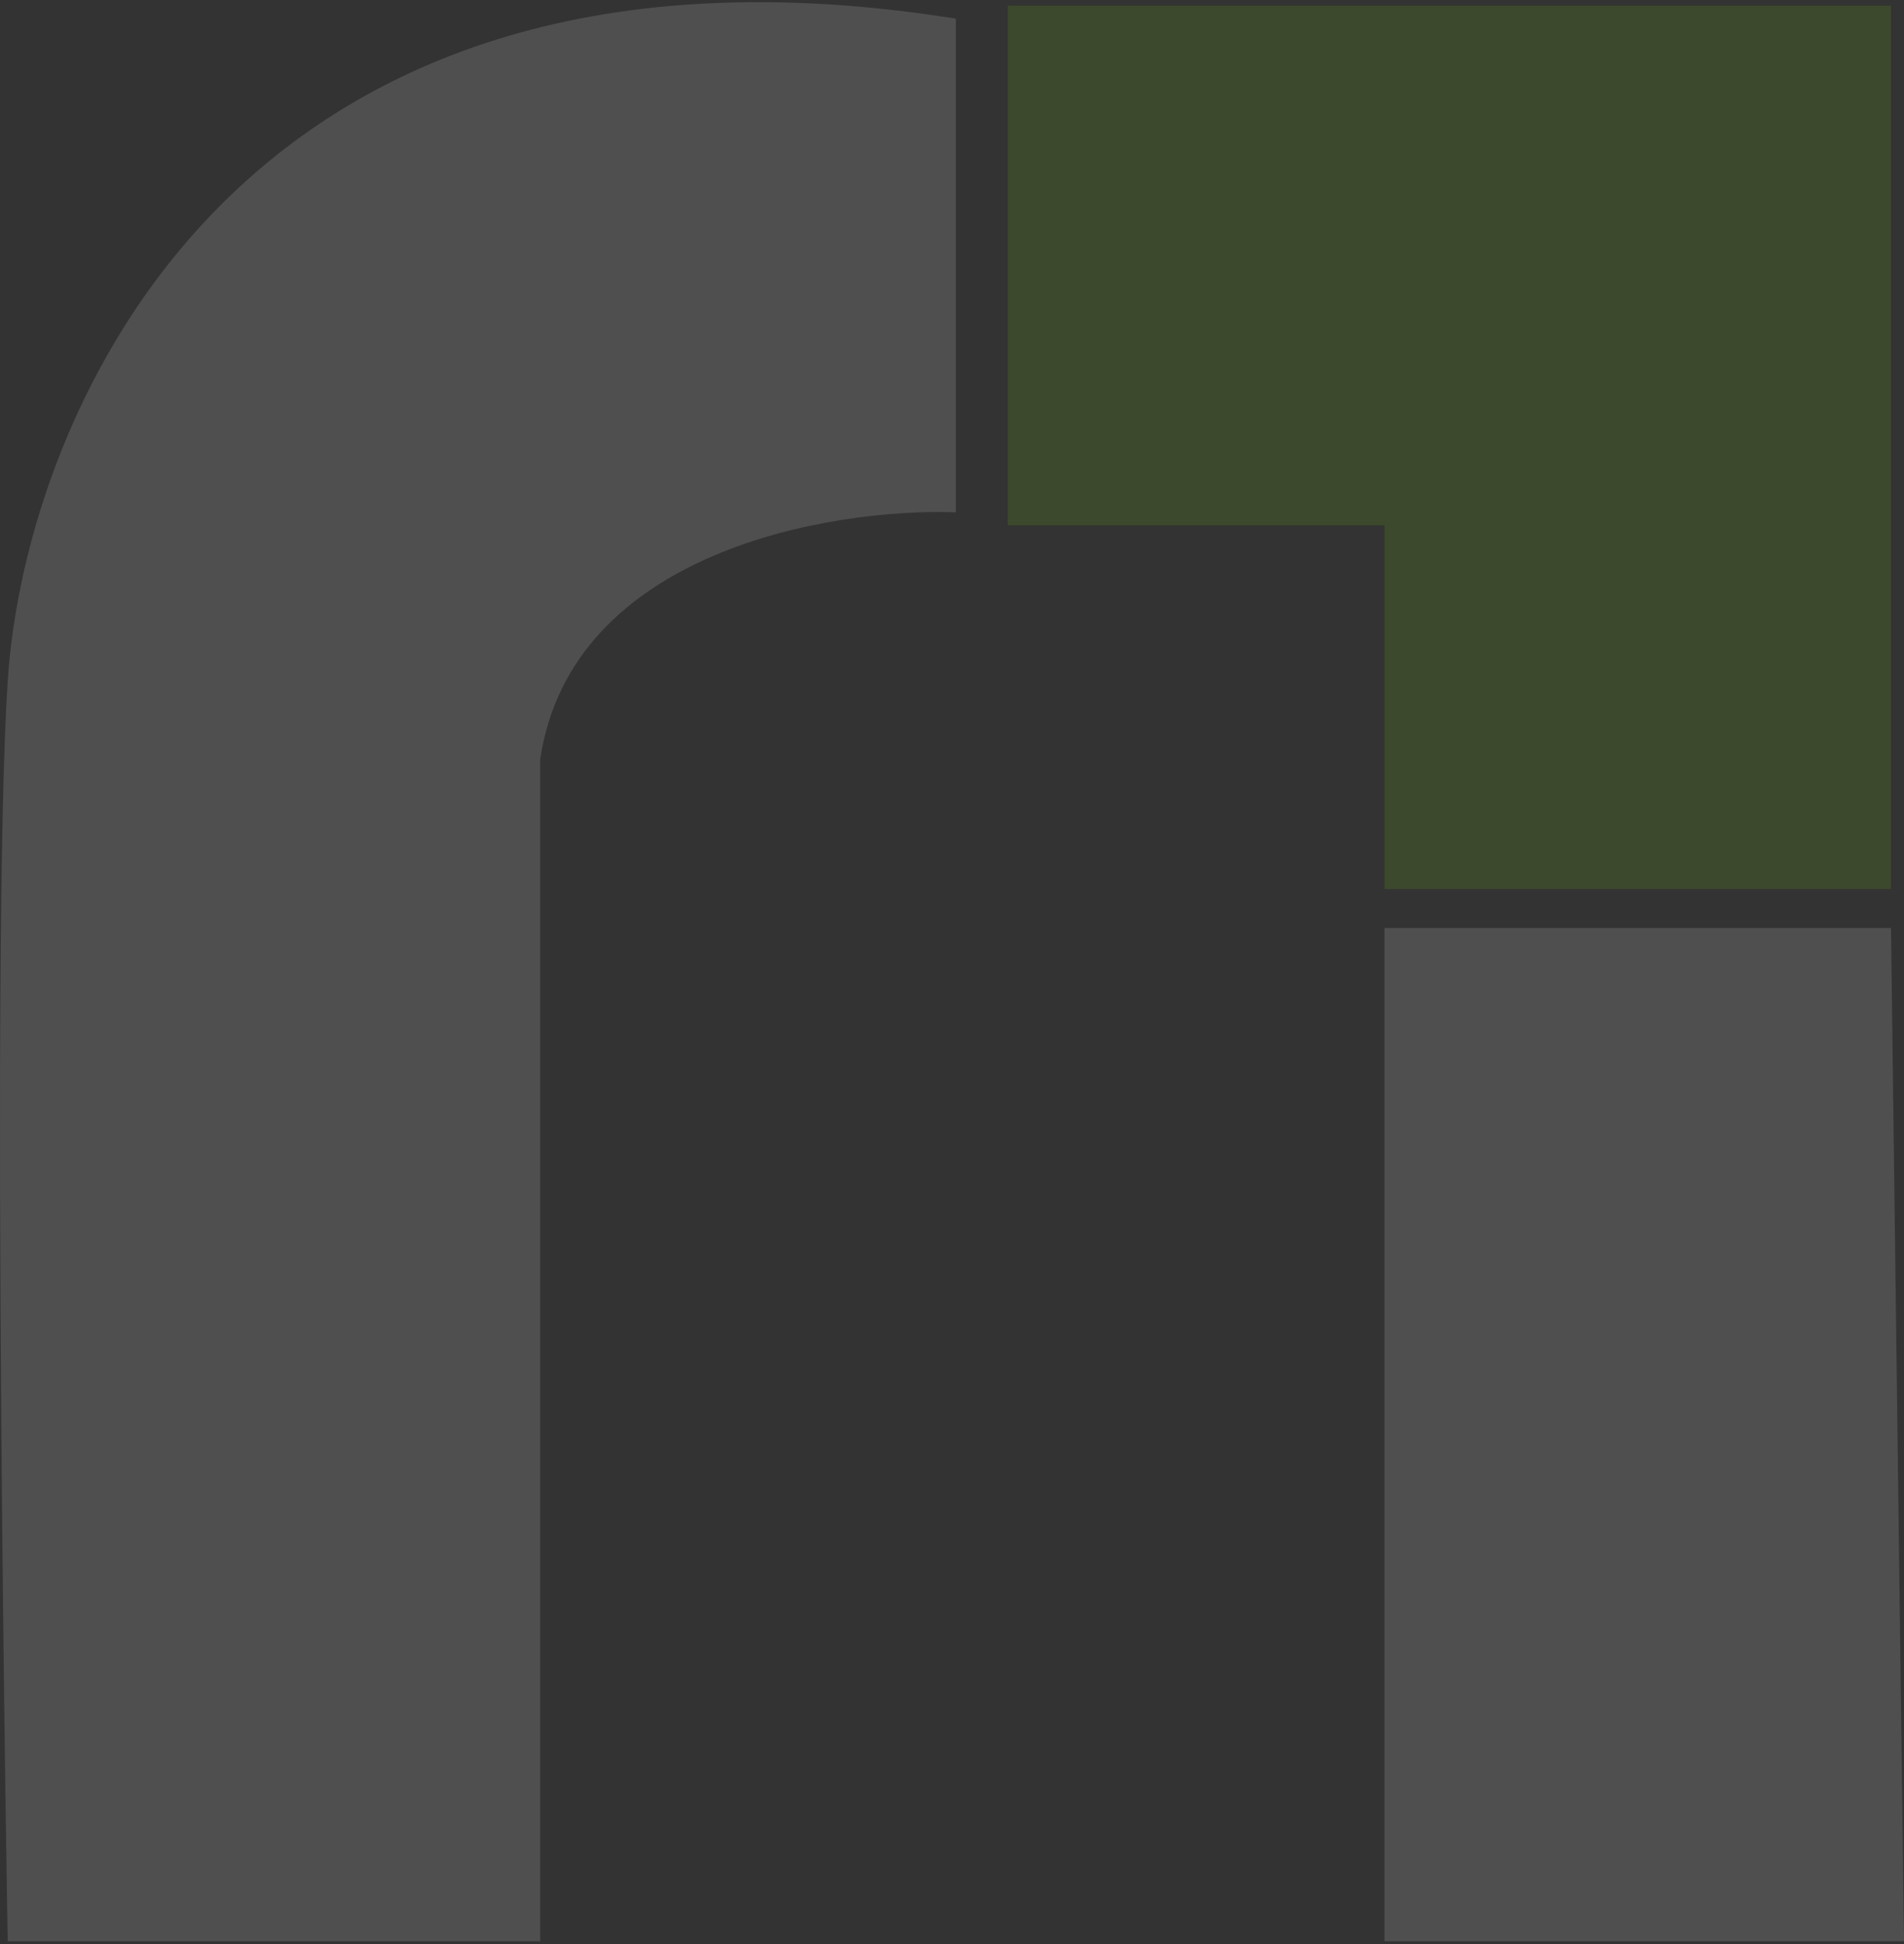
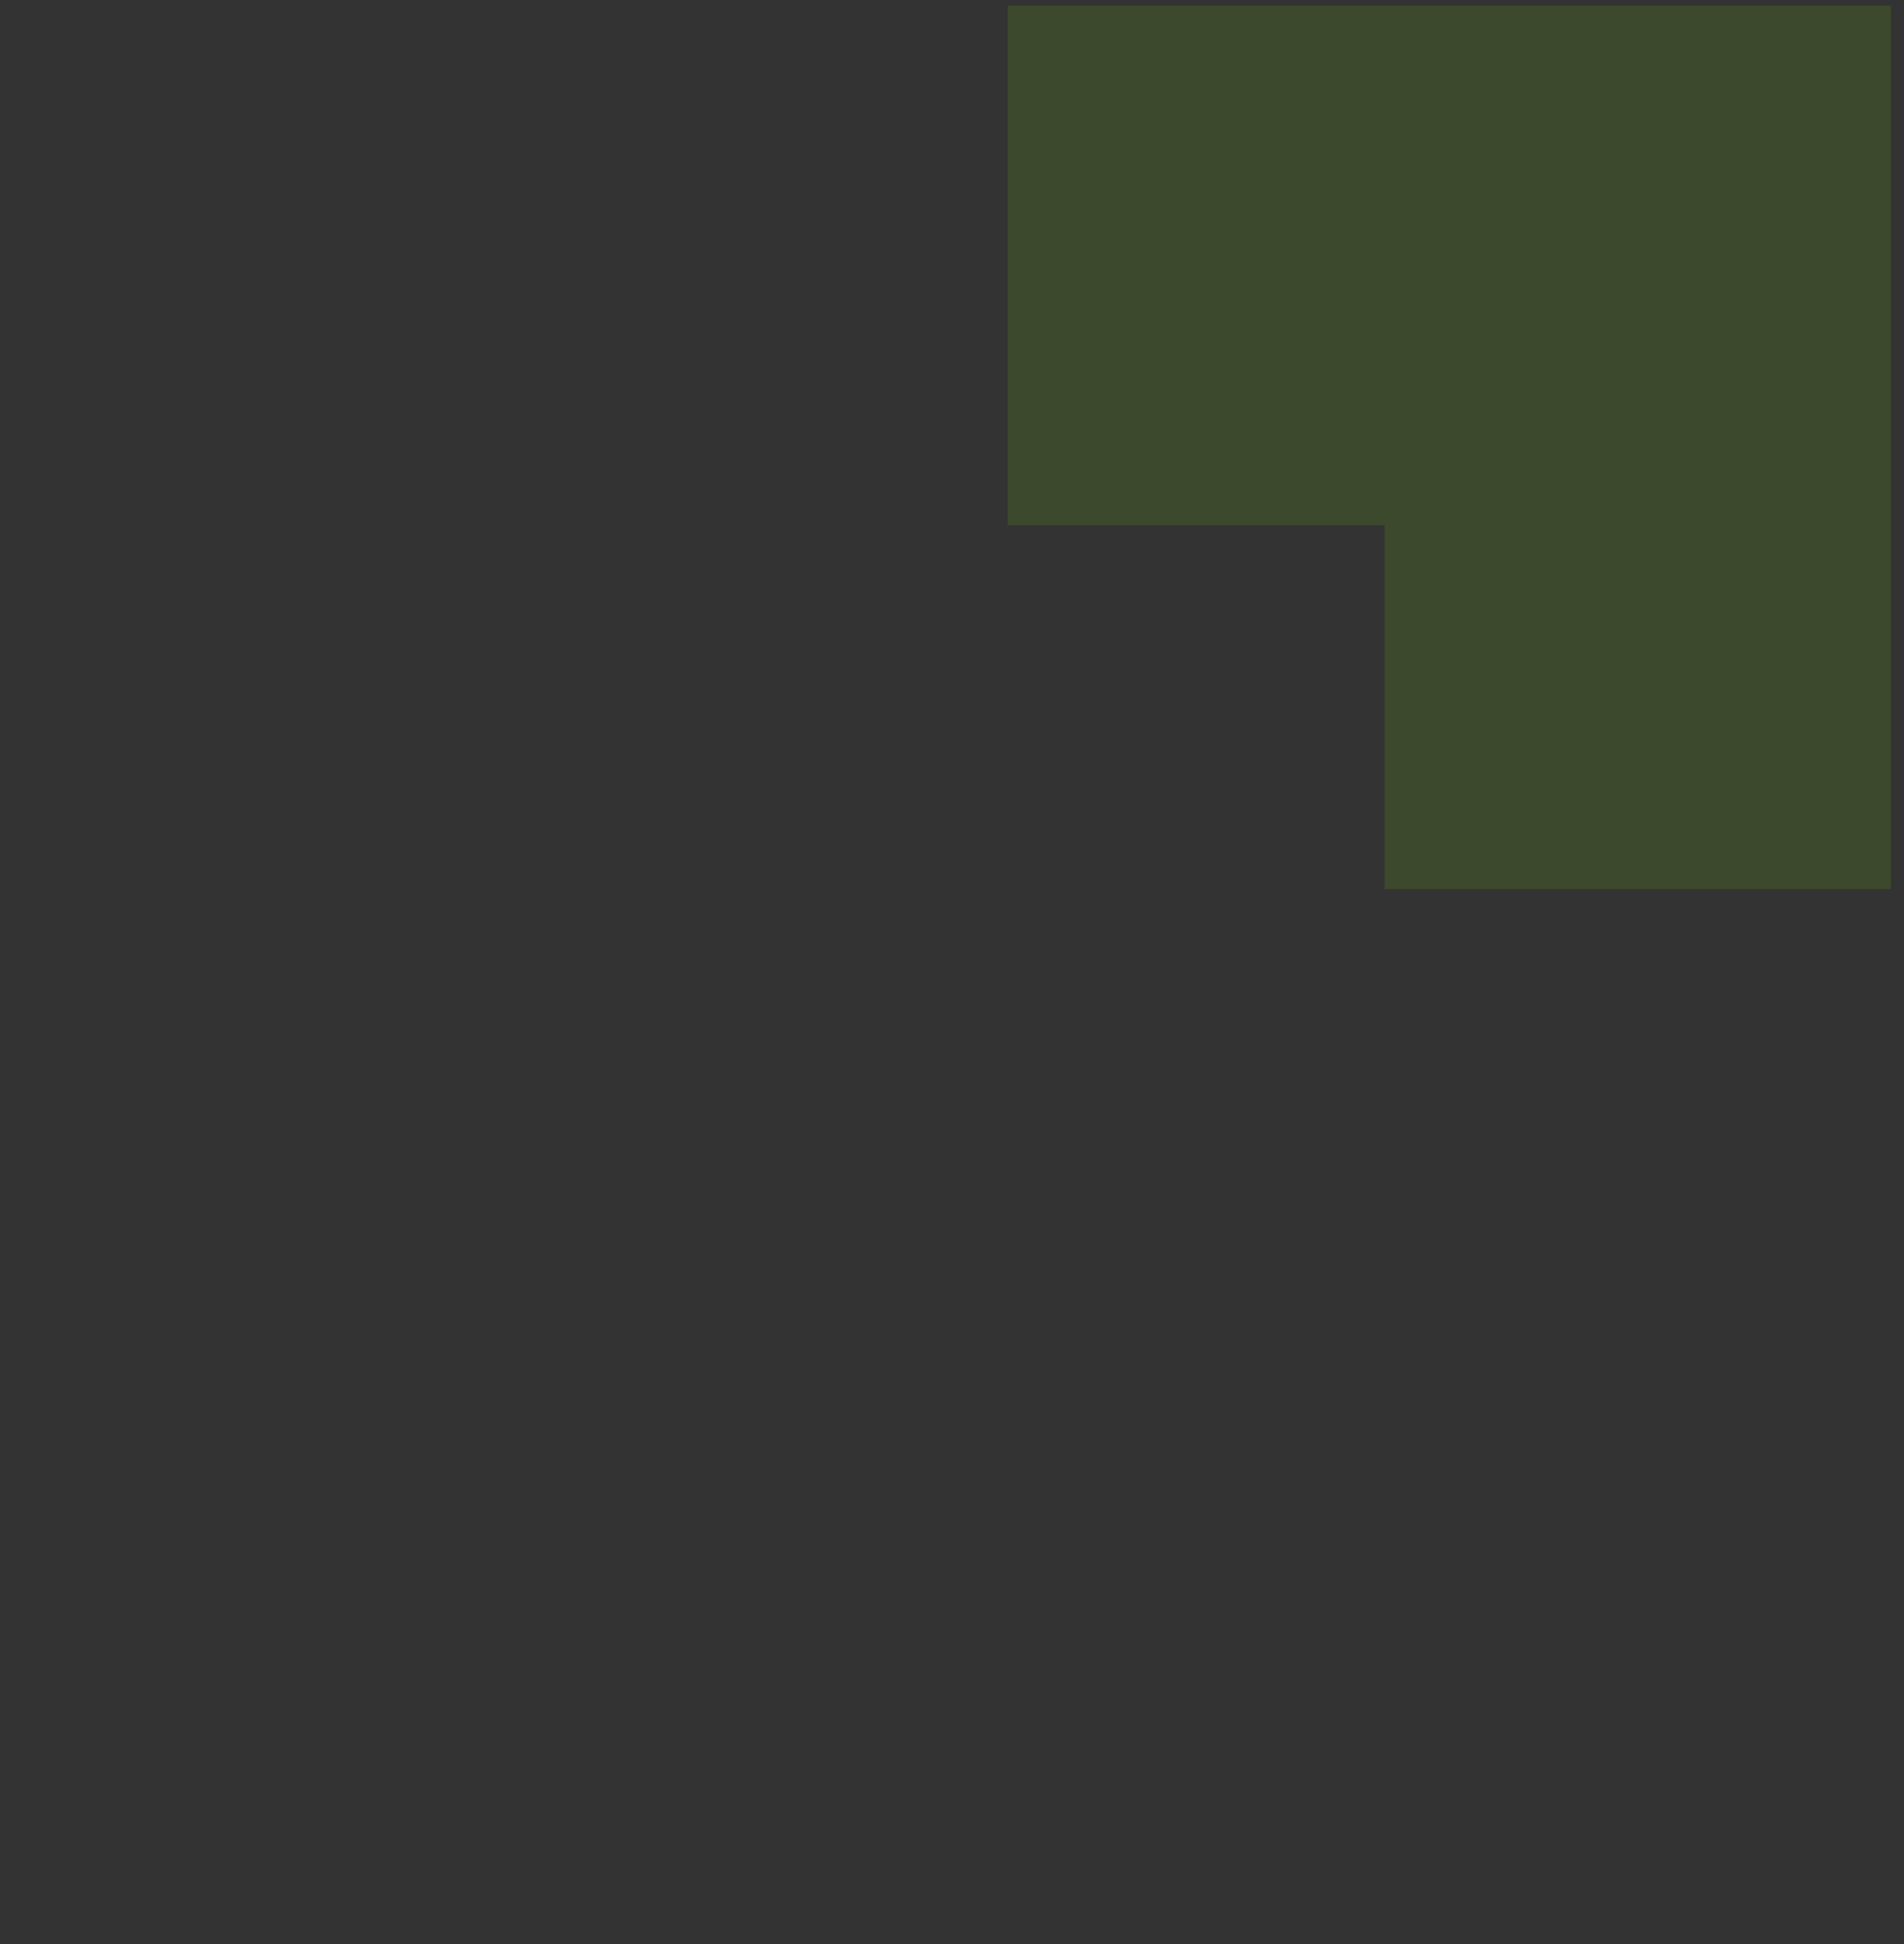
<svg xmlns="http://www.w3.org/2000/svg" width="239" height="244" viewBox="0 0 239 244" fill="none">
  <rect x="0" y="0" width="239" height="244" fill="#333333" stroke="none" />
  <g opacity="0.14">
    <path d="M173.785 111.575V65.924H126.505V0.71H237.37V111.575H173.785Z" fill="#75D100" />
-     <path d="M119.983 64.294V2.34C29.987 -12.007 3.14 51.795 0.966 85.489C-1.208 119.183 0.966 243.634 0.966 243.634H67.811V95.271C71.724 69.185 104.223 63.751 119.983 64.294Z" fill="white" />
-     <path d="M237.37 116.466H173.785V243.634H239L237.37 116.466Z" fill="white" />
  </g>
</svg>